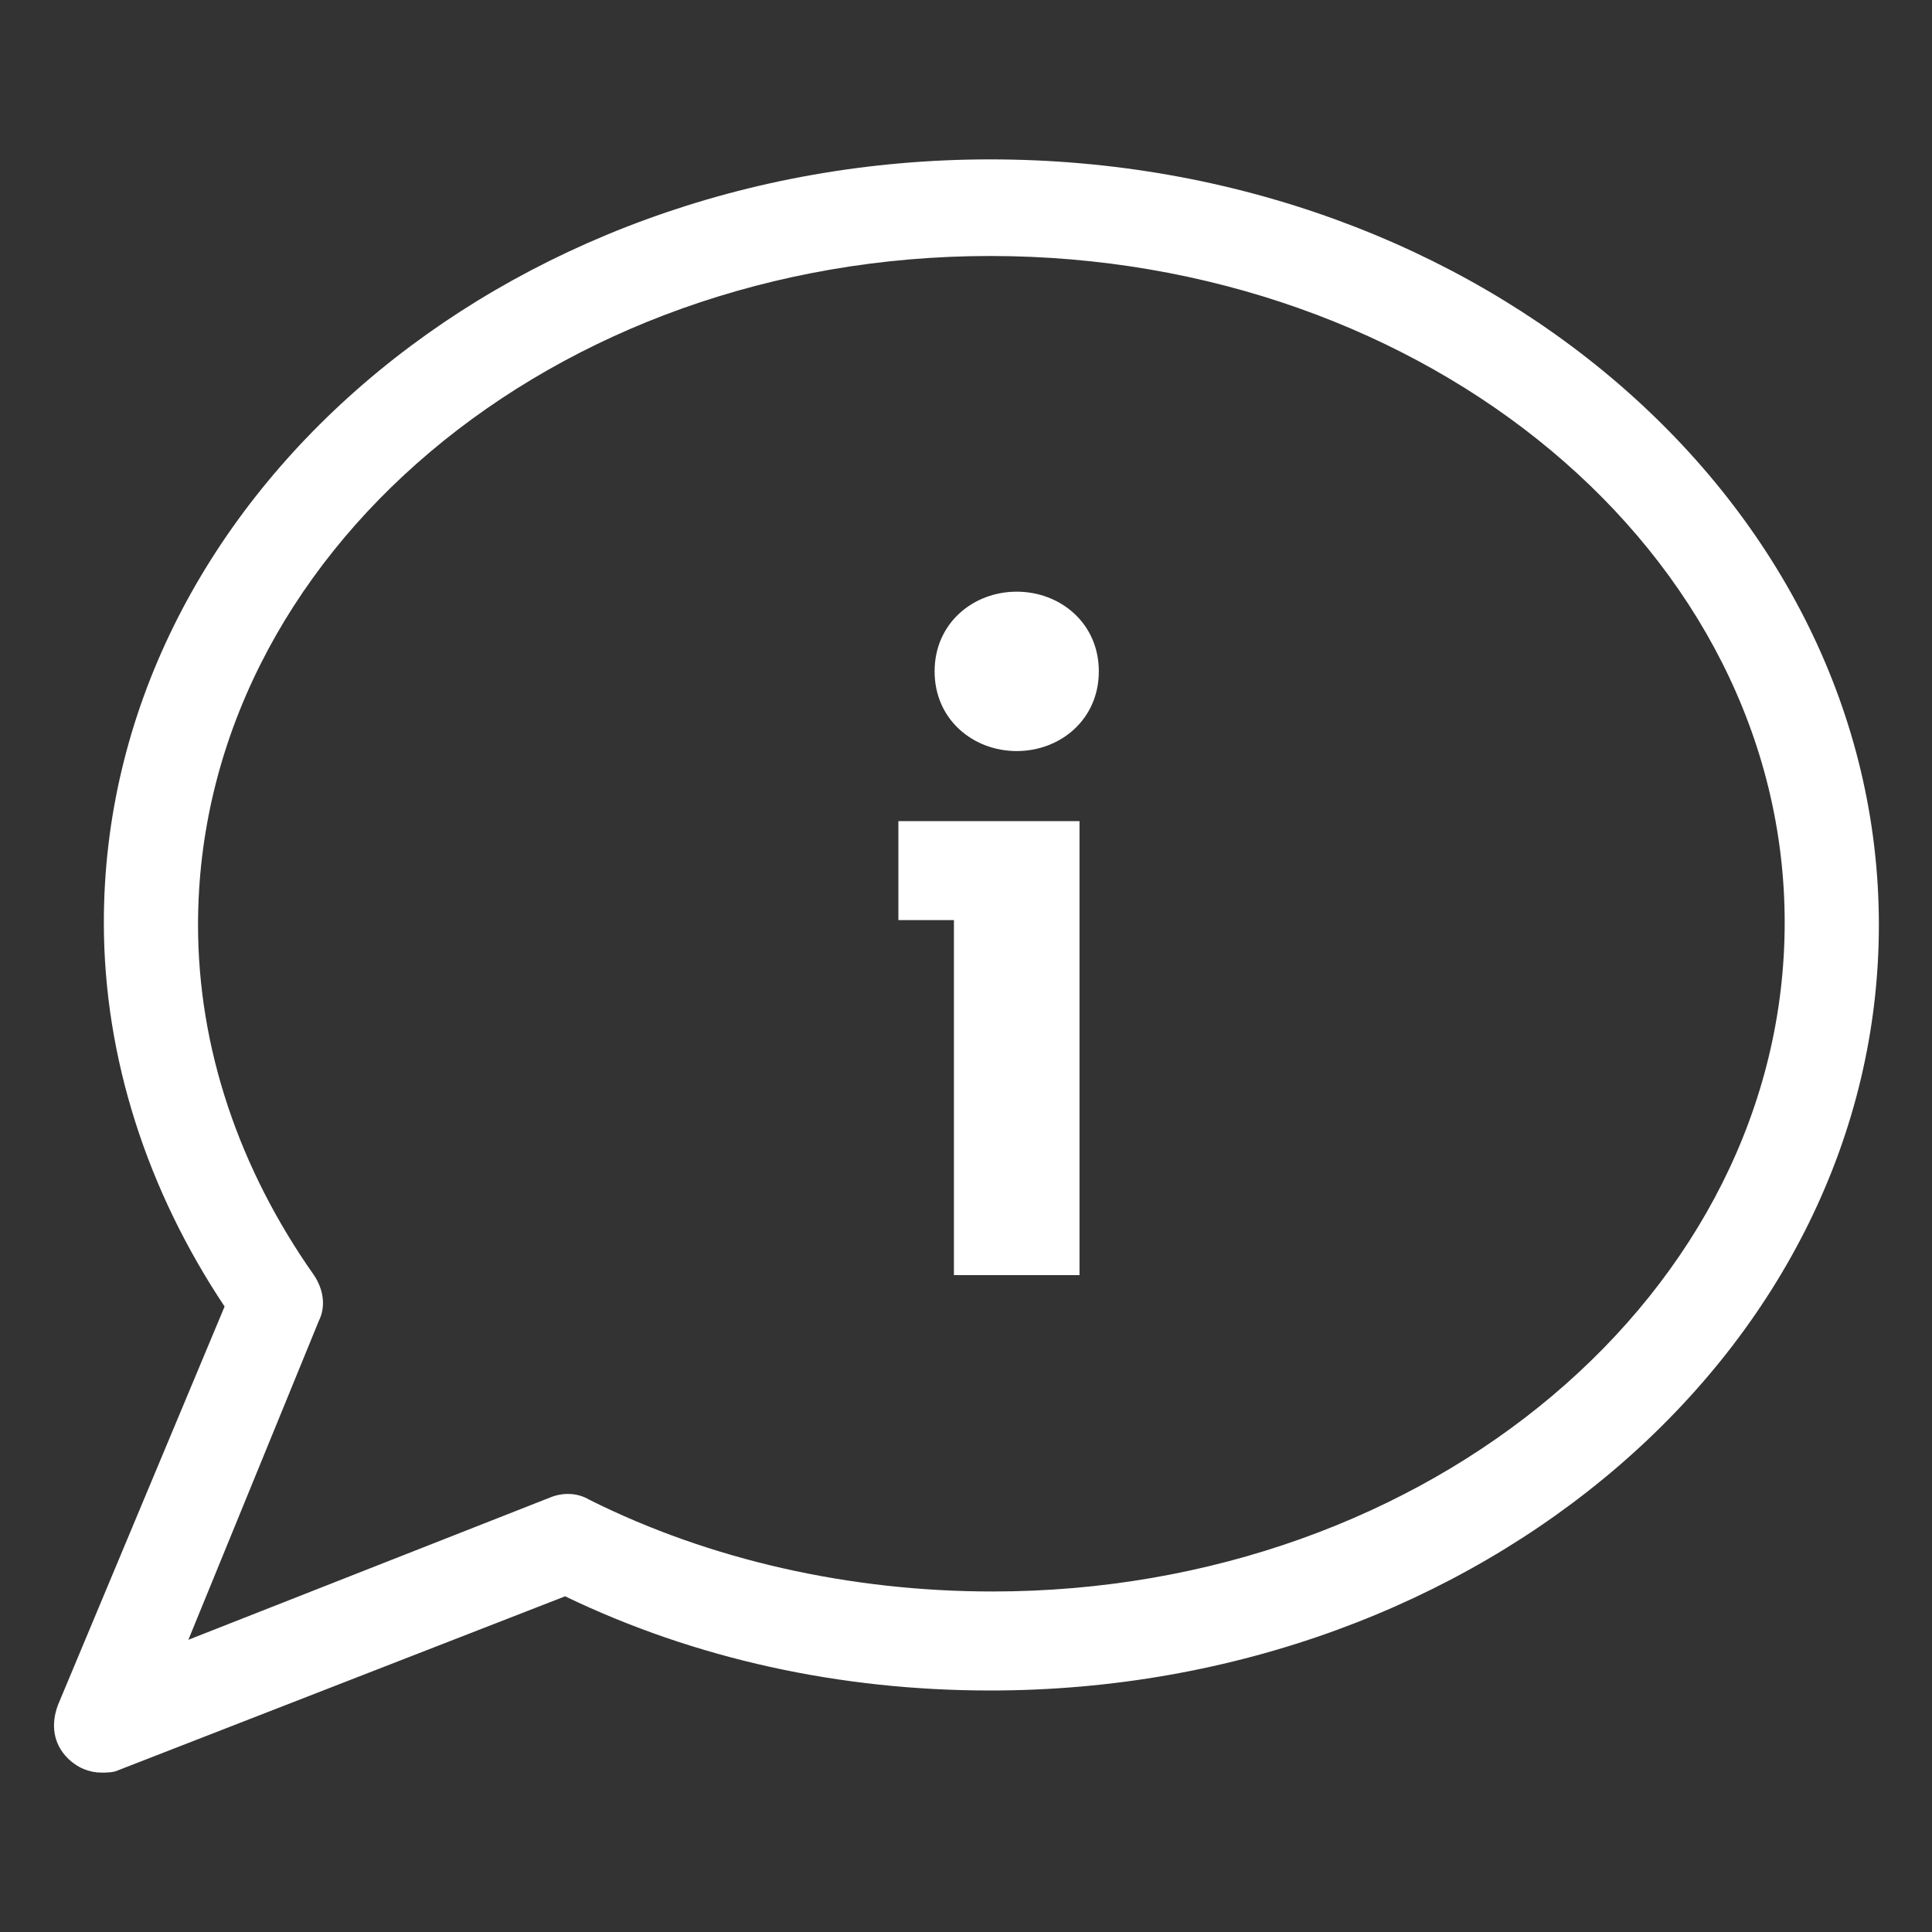
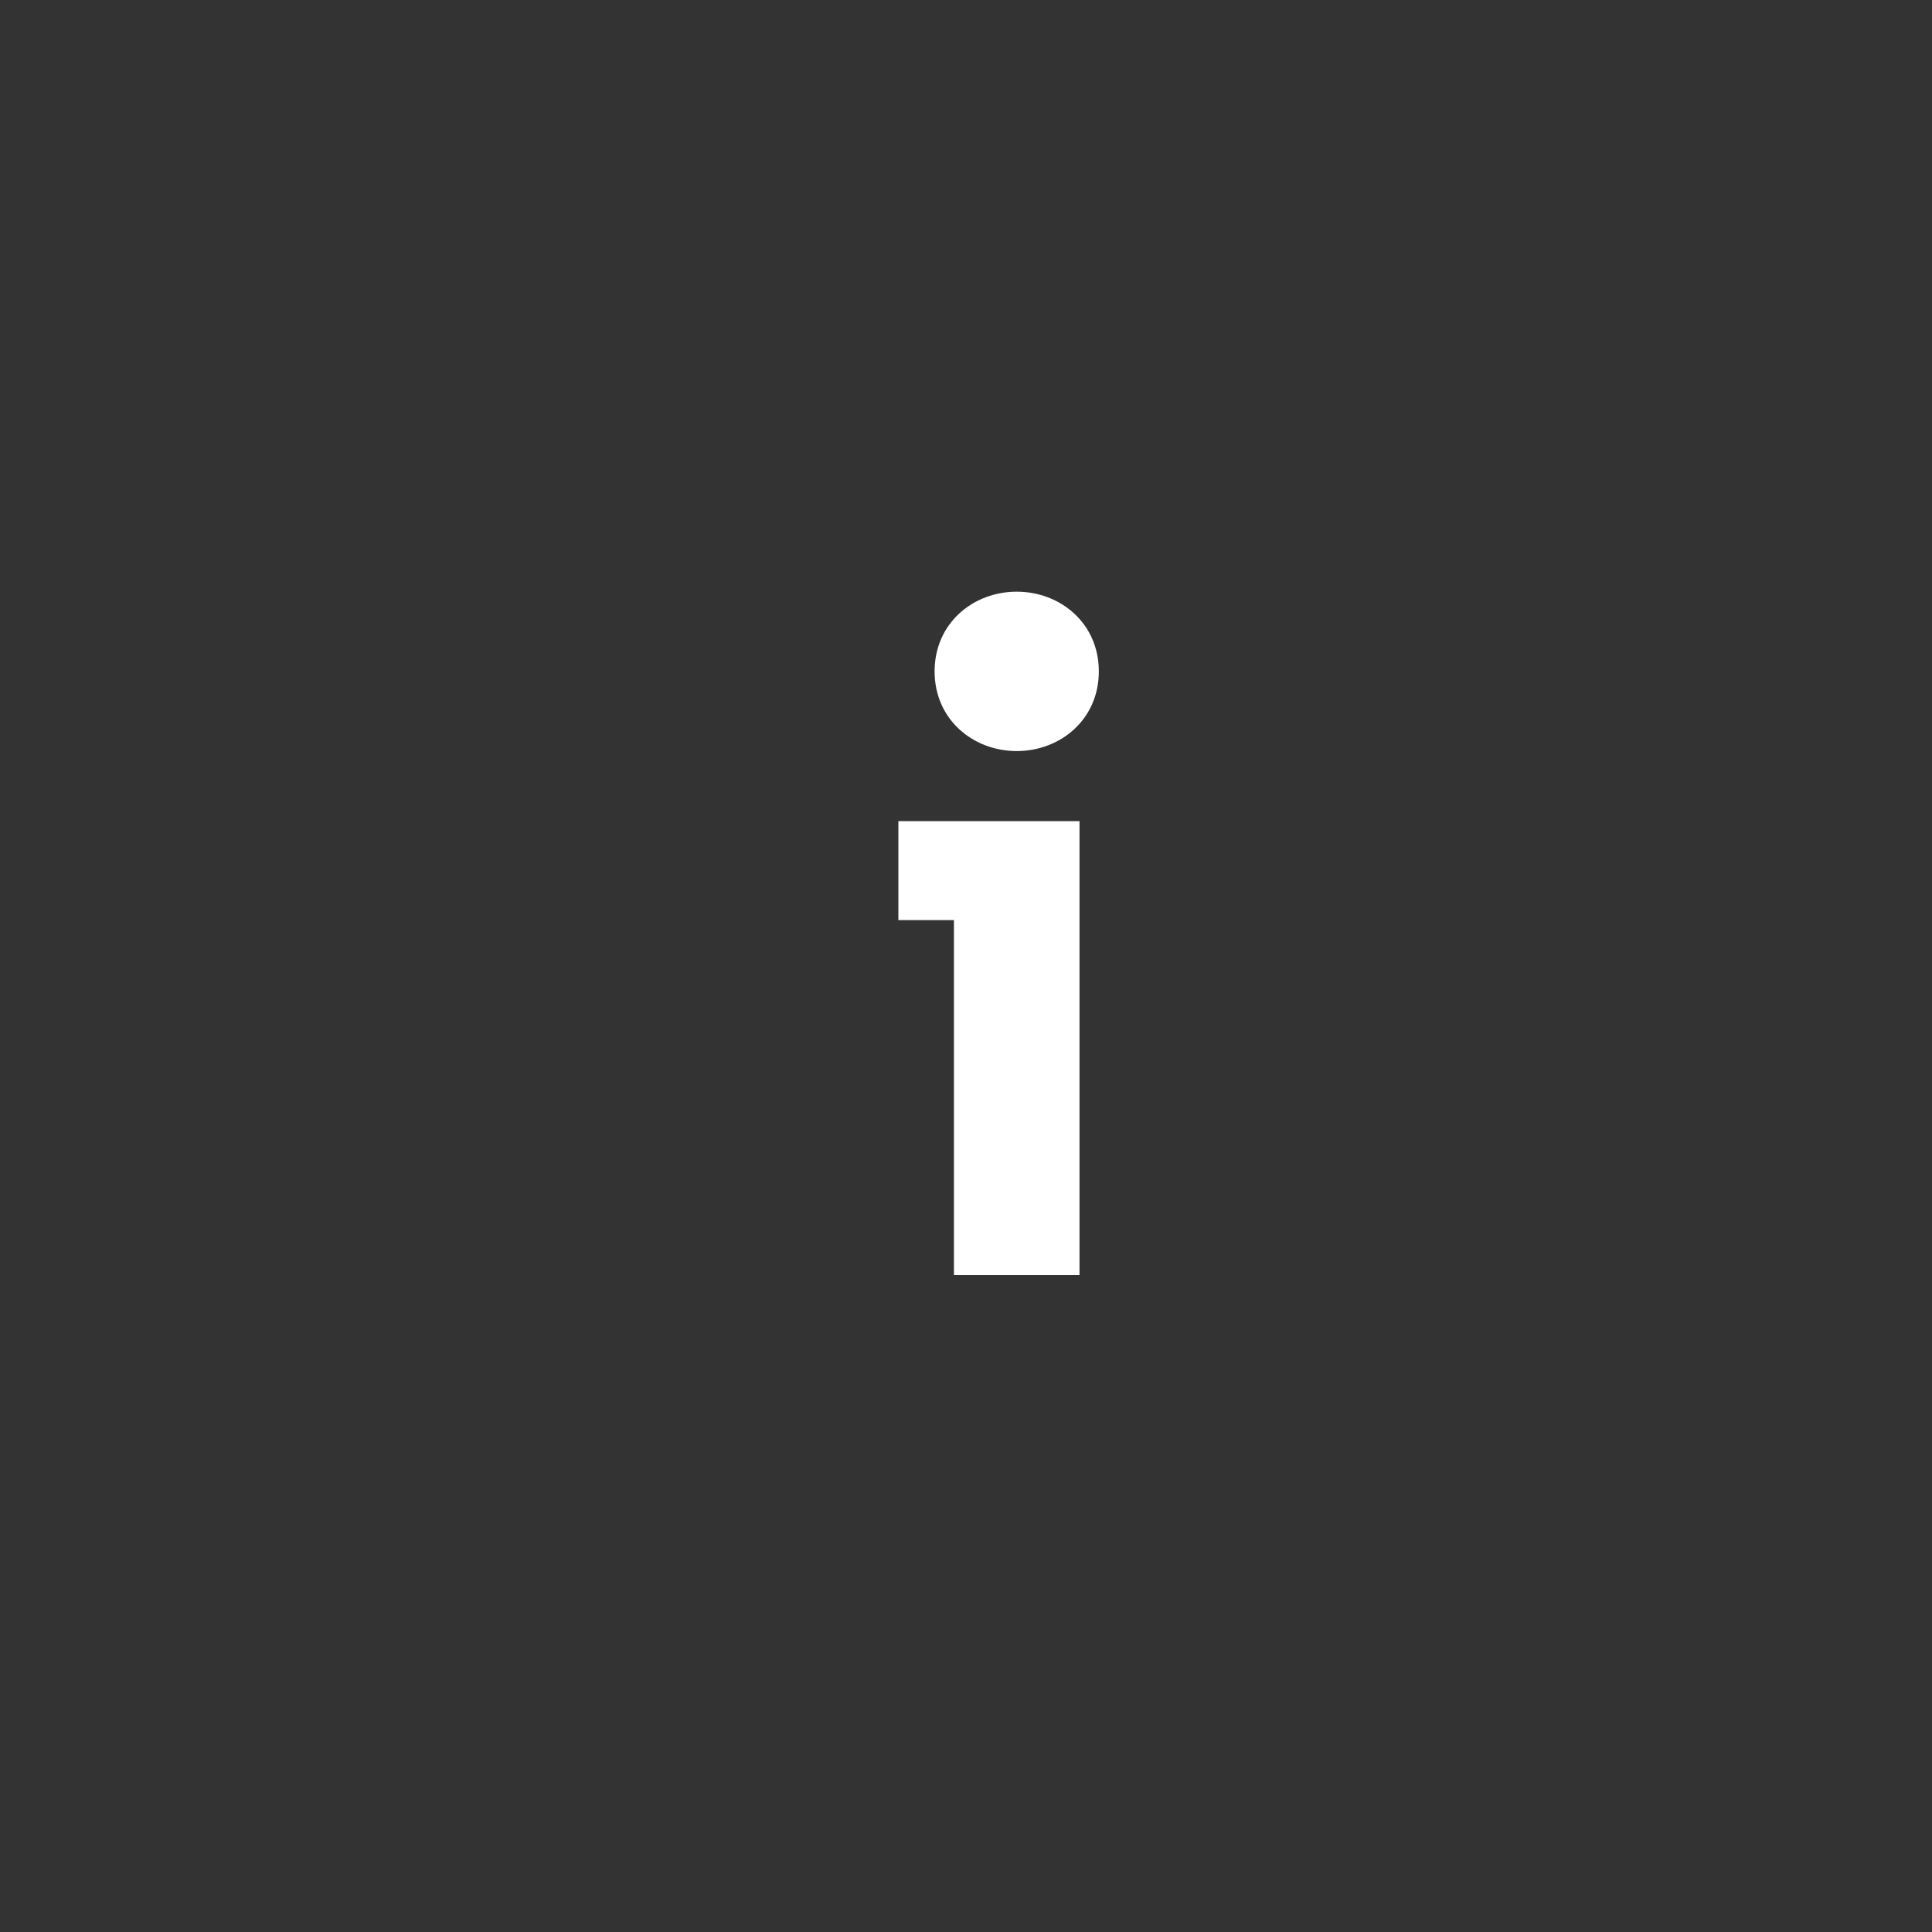
<svg xmlns="http://www.w3.org/2000/svg" version="1.1" id="Layer_1" x="0px" y="0px" viewBox="0 0 80 80" style="enable-background:new 0 0 80 80;" xml:space="preserve">
  <rect x="0" y="0" width="80" height="80" fill="#333333" stroke="none" />
  <style type="text/css">
	.st0{fill:#FFFFFF;}
</style>
  <g>
    <g>
-       <path class="st0" d="M4.2,73.4c-0.5,0-1-0.2-1.4-0.6c-0.6-0.6-0.7-1.4-0.4-2.2l6.9-16.5c-3.2-4.8-5-10.3-5-15.9    C4.3,20.8,20.8,6.6,41,6.6c20.3,0,36.8,14.2,36.8,31.7c0,17.5-16.5,31.7-36.8,31.7c-6.2,0-12.2-1.3-17.6-3.9L4.9,73.3    C4.7,73.4,4.4,73.4,4.2,73.4z M41,10.6C22.9,10.6,8.2,23,8.2,38.3c0,5.1,1.7,10.1,4.8,14.5c0.4,0.6,0.5,1.3,0.2,1.9L7.8,67.9    L22.8,62c0.5-0.2,1.1-0.2,1.6,0.1c5,2.5,10.8,3.8,16.7,3.8c18.1,0,32.8-12.4,32.8-27.7S59.1,10.6,41,10.6z" />
-     </g>
+       </g>
    <g>
      <g>
        <path class="st0" d="M44.7,52.8h-5.2V38.1h-2.3V34h7.5V52.8z M42.1,24.5c1.8,0,3.4,1.3,3.4,3.3c0,2-1.6,3.3-3.4,3.3     c-1.8,0-3.4-1.3-3.4-3.3S40.3,24.5,42.1,24.5z" />
      </g>
    </g>
  </g>
</svg>